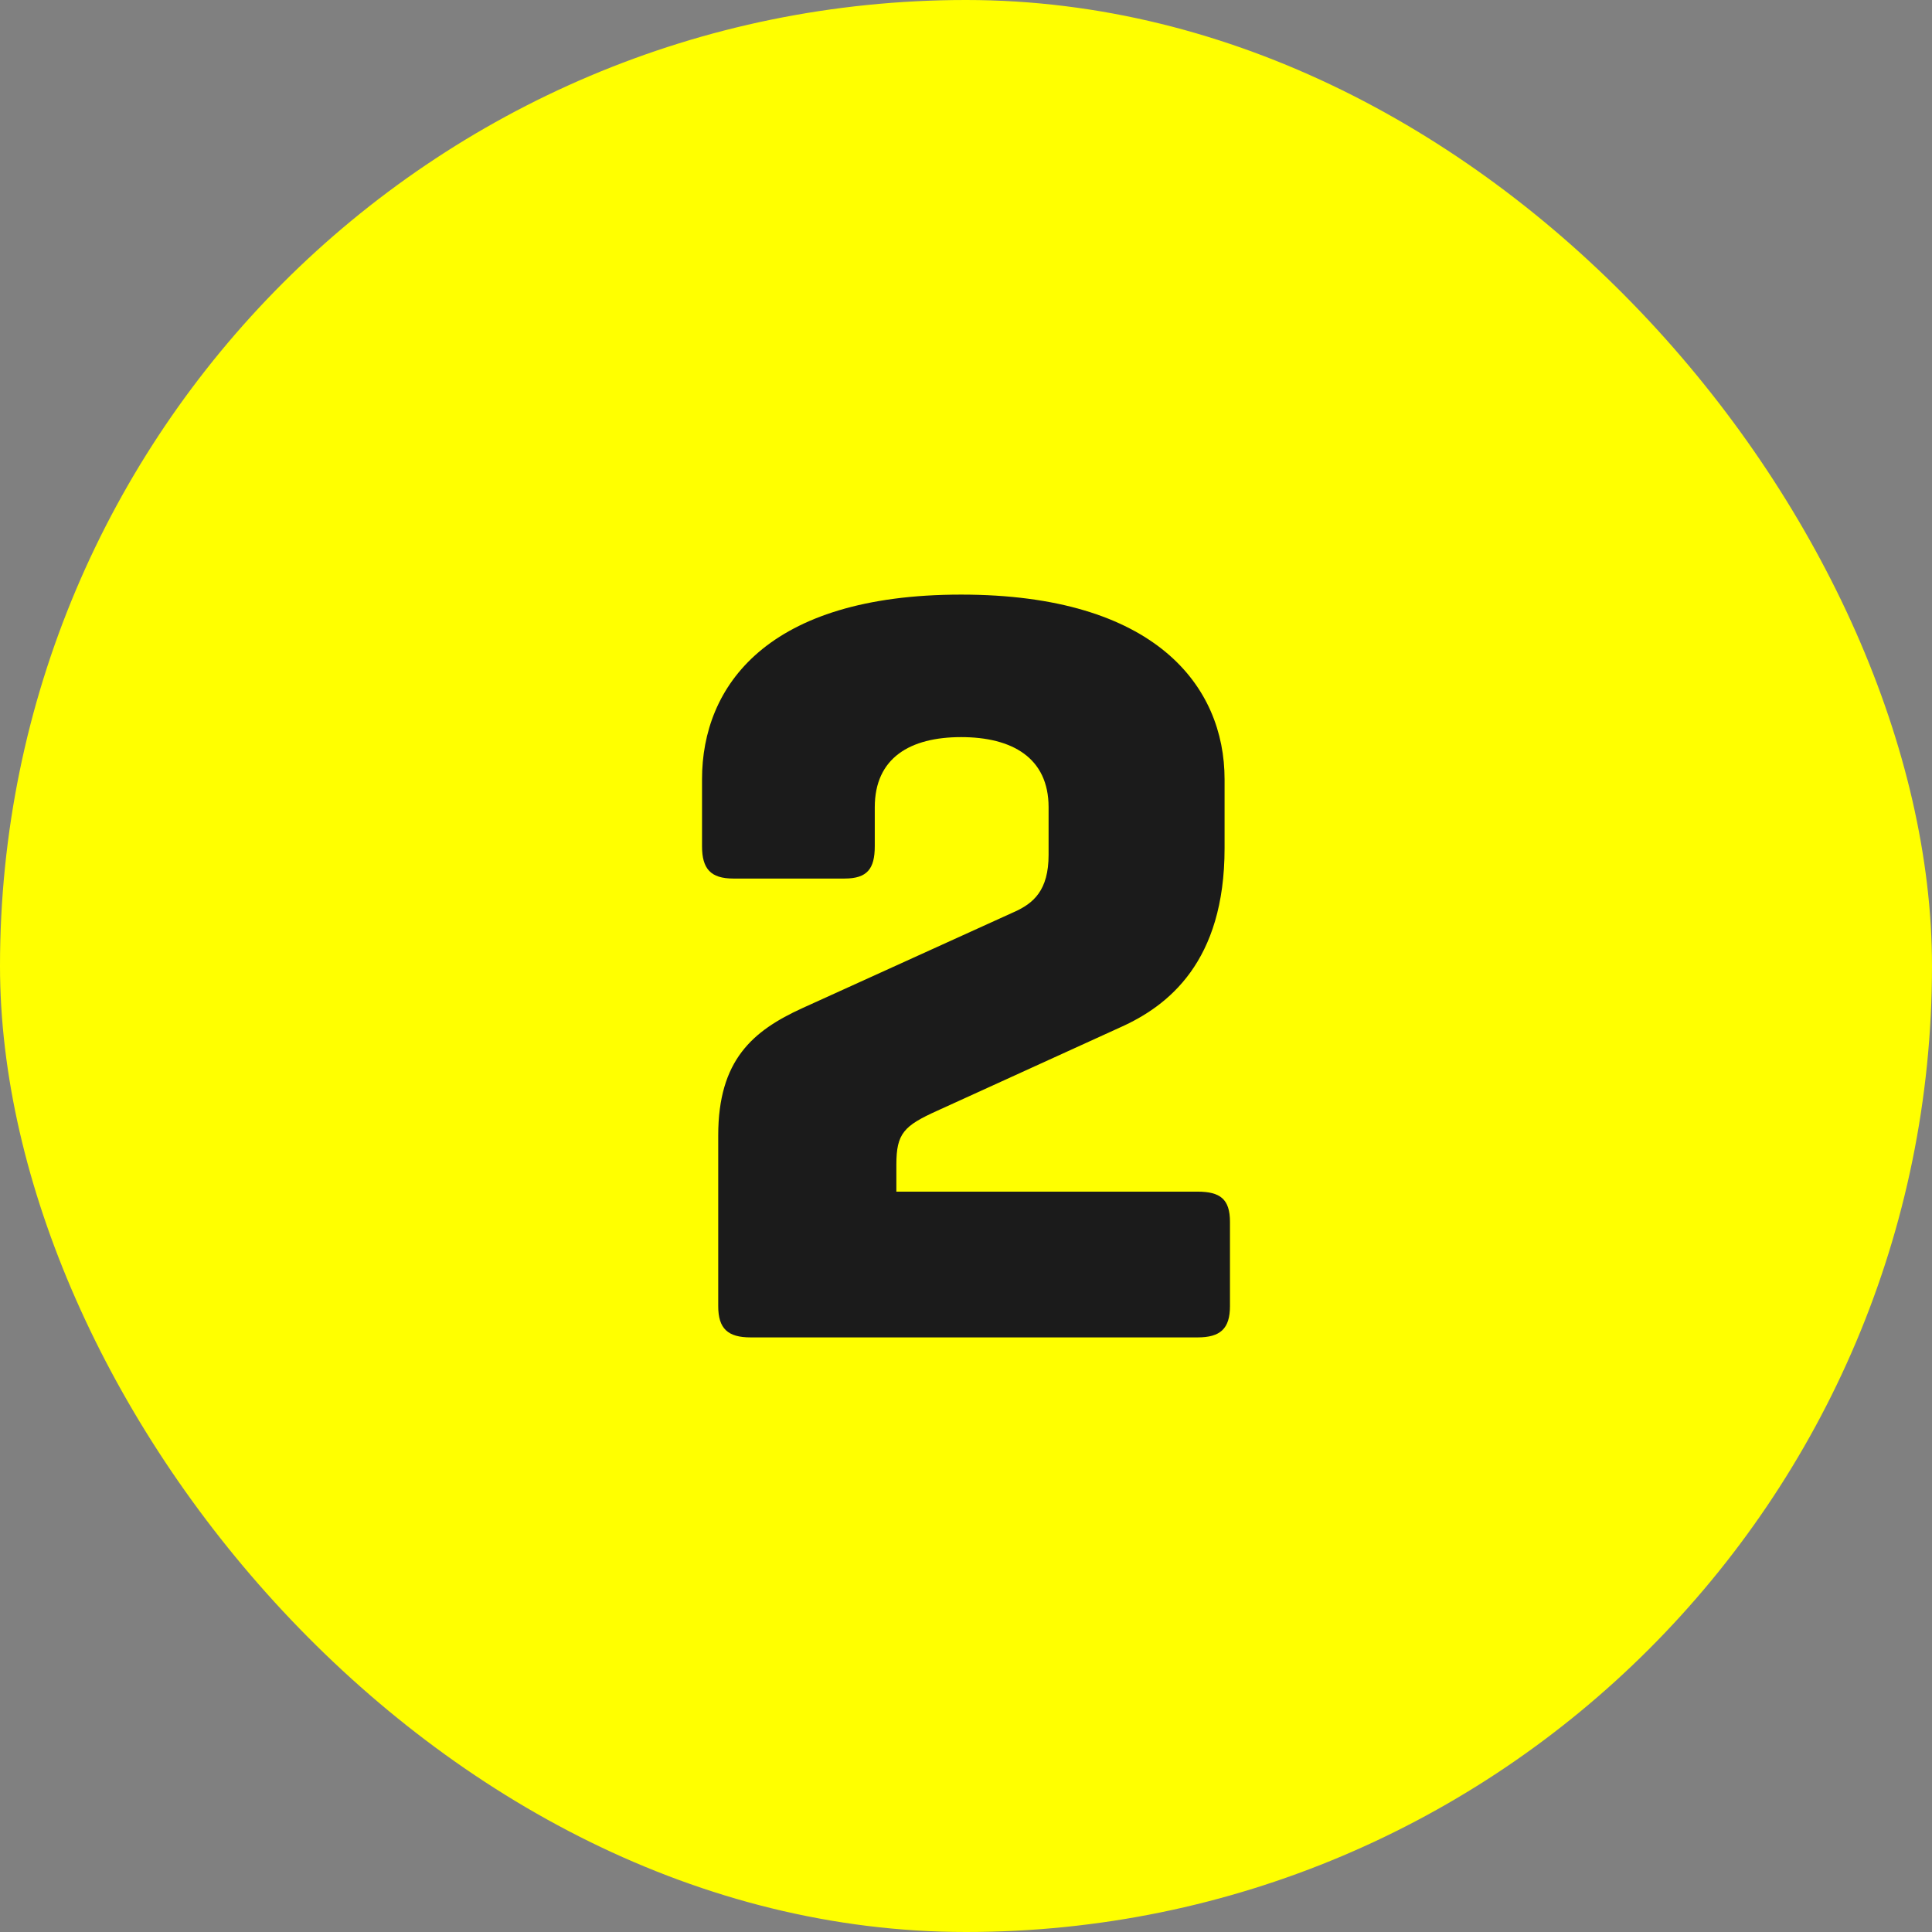
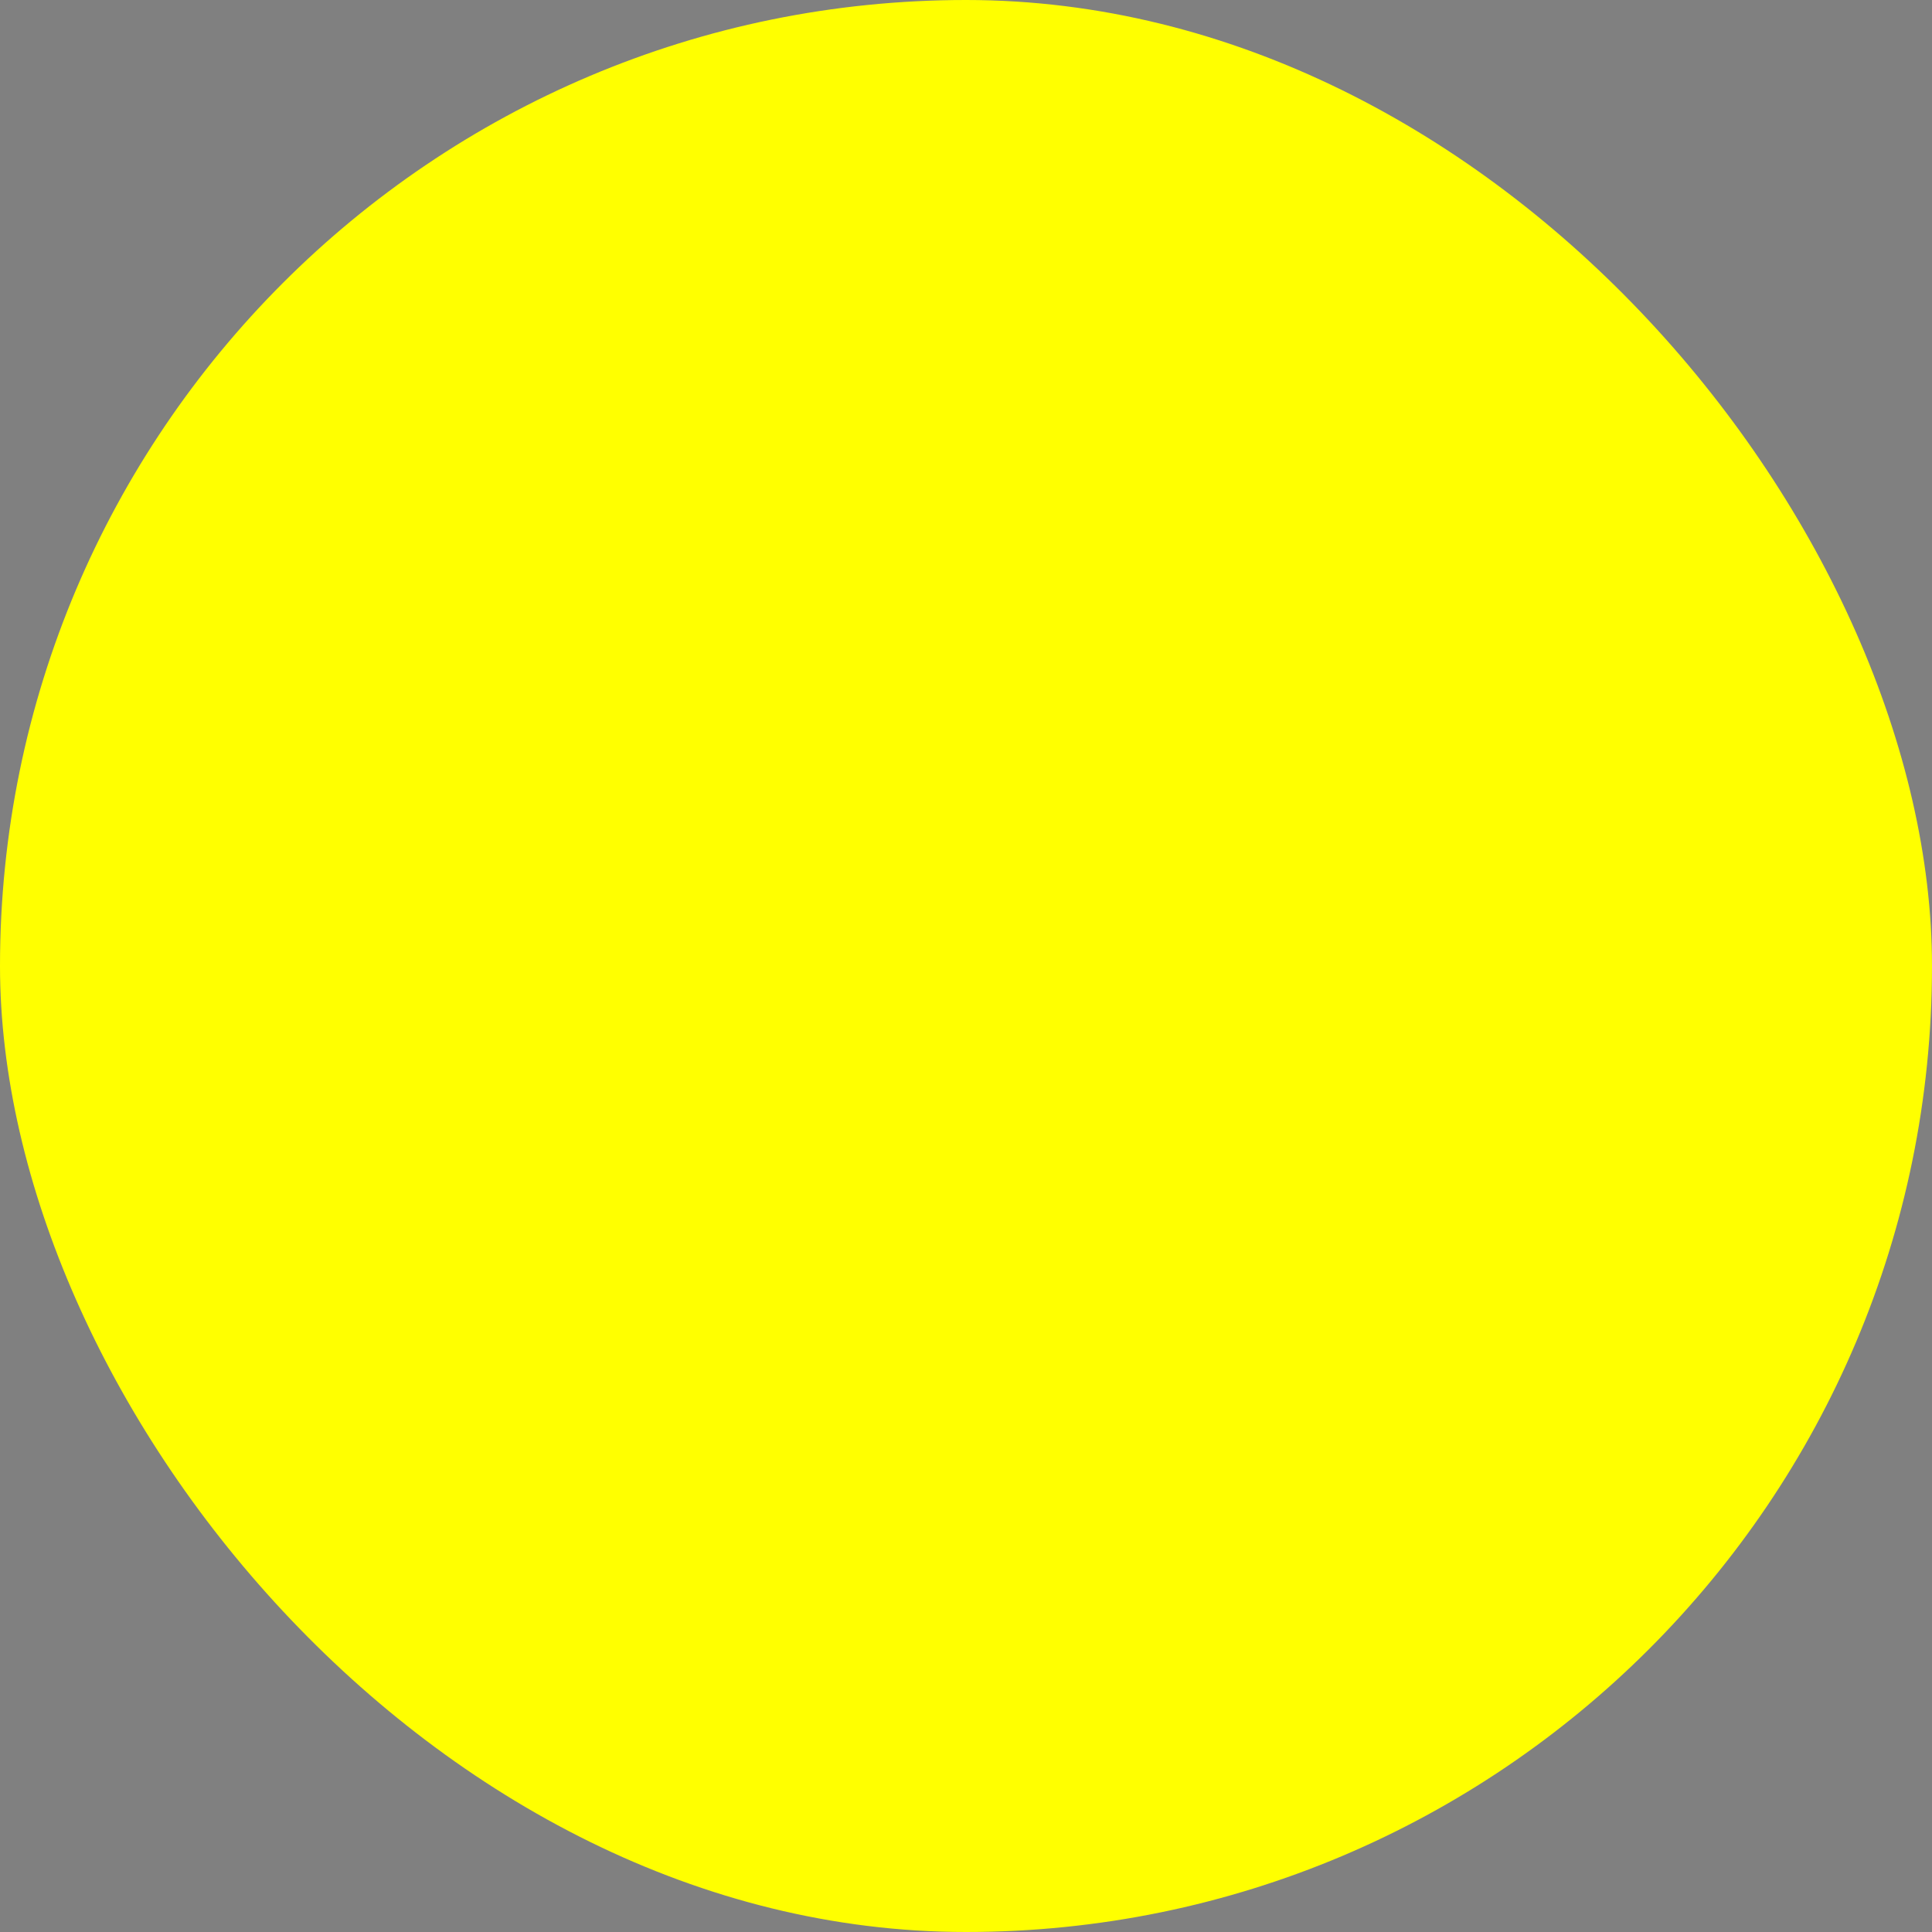
<svg xmlns="http://www.w3.org/2000/svg" width="544" height="544" viewBox="0 0 544 544" fill="none">
  <rect x="0" y="0" width="544" height="544" fill="#808080" stroke="none" />
  <rect width="544" height="544" rx="272" fill="#FFFF00" />
-   <path d="M252.392 335.536H337.208C343.592 335.536 346.328 337.664 346.328 344.048V367.76C346.328 374.144 343.592 376.576 337.208 376.576H211.352C204.968 376.576 202.232 374.144 202.232 367.76V319.728C202.232 298.448 211.96 290.24 225.944 283.856L285.528 256.8C291 254.368 295.256 250.72 295.256 240.688V227.312C295.256 213.328 284.92 207.552 270.632 207.552C256.344 207.552 246.312 213.328 246.312 227.312V238.256C246.312 244.64 244.184 247.376 237.8 247.376H206.488C200.104 247.376 197.672 244.64 197.672 238.256V219.408C197.672 193.264 215.912 167.424 270.632 167.424C325.352 167.424 344.808 193.264 344.808 219.408V238.864C344.808 270.784 329 283.248 315.32 289.328L263.944 312.736C254.52 316.992 252.392 319.12 252.392 327.936V335.536Z" fill="#1B1B1B" />
</svg>